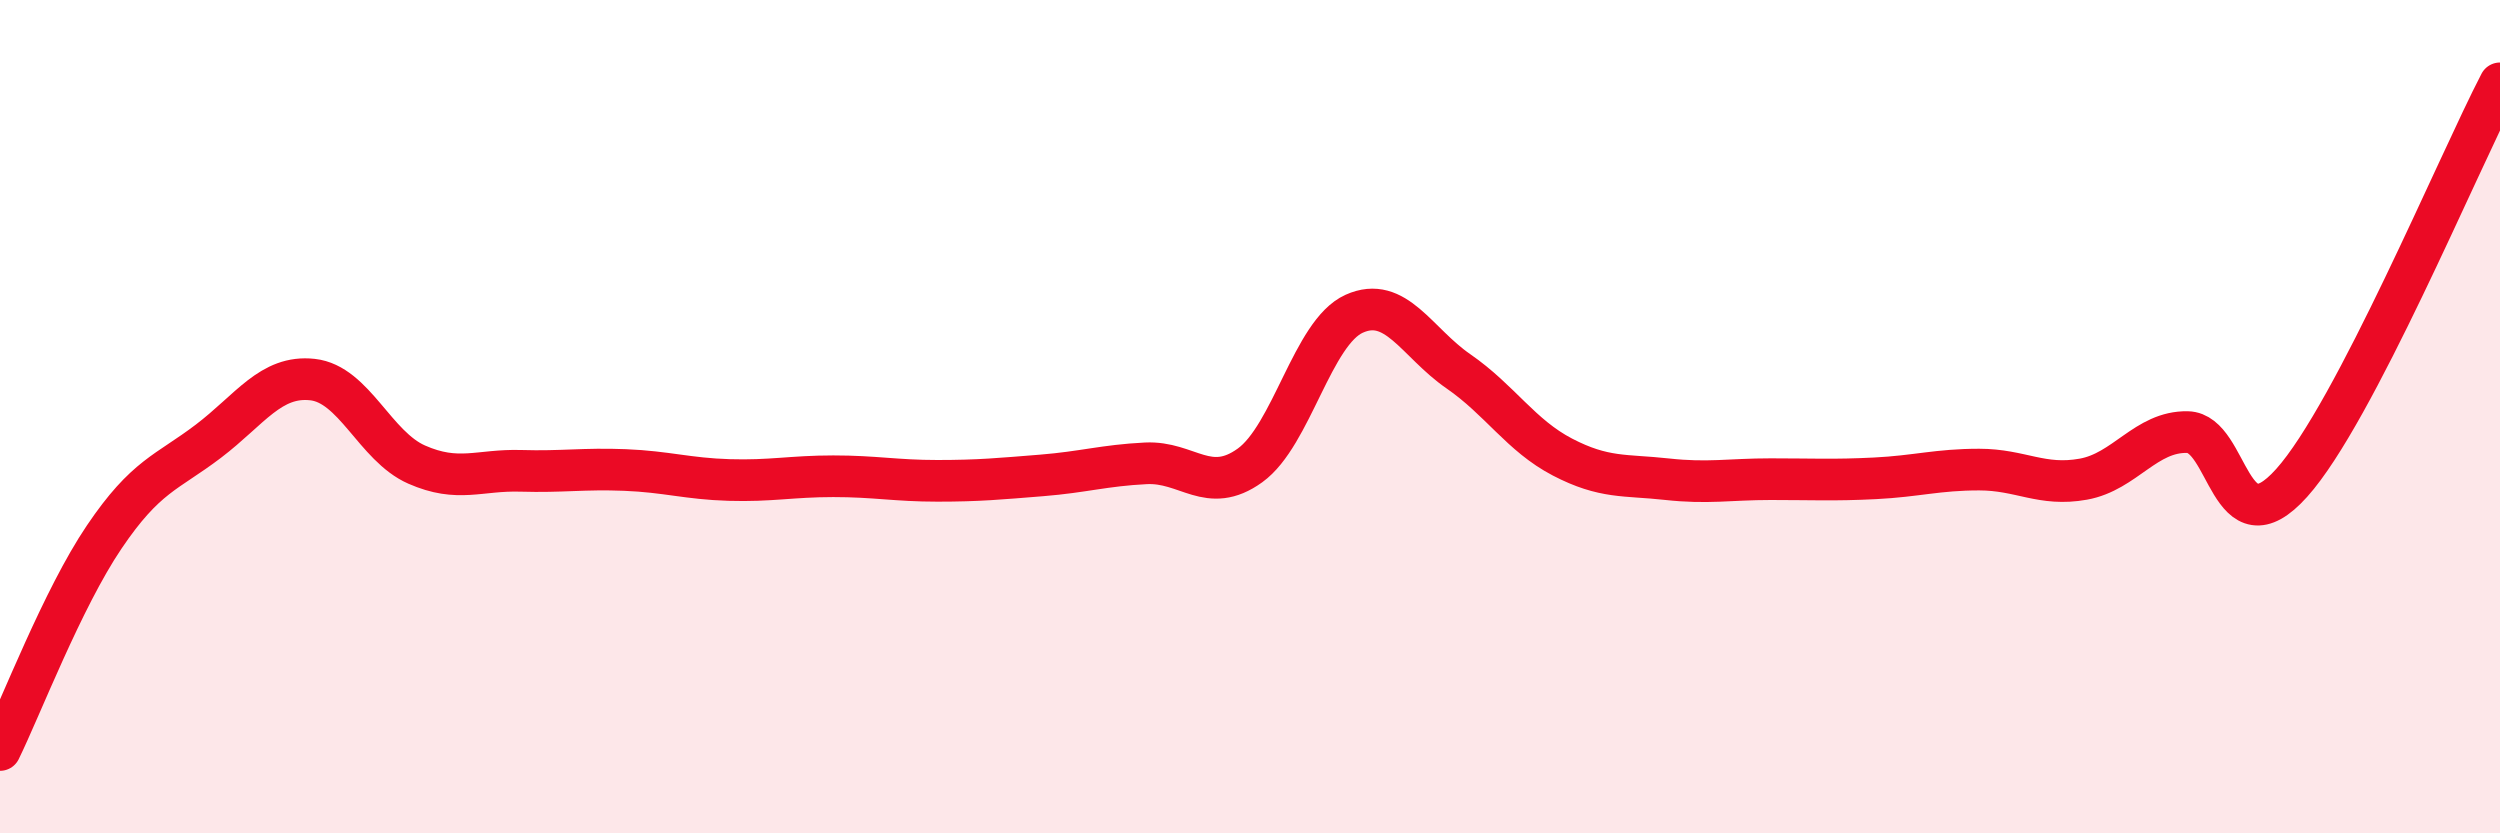
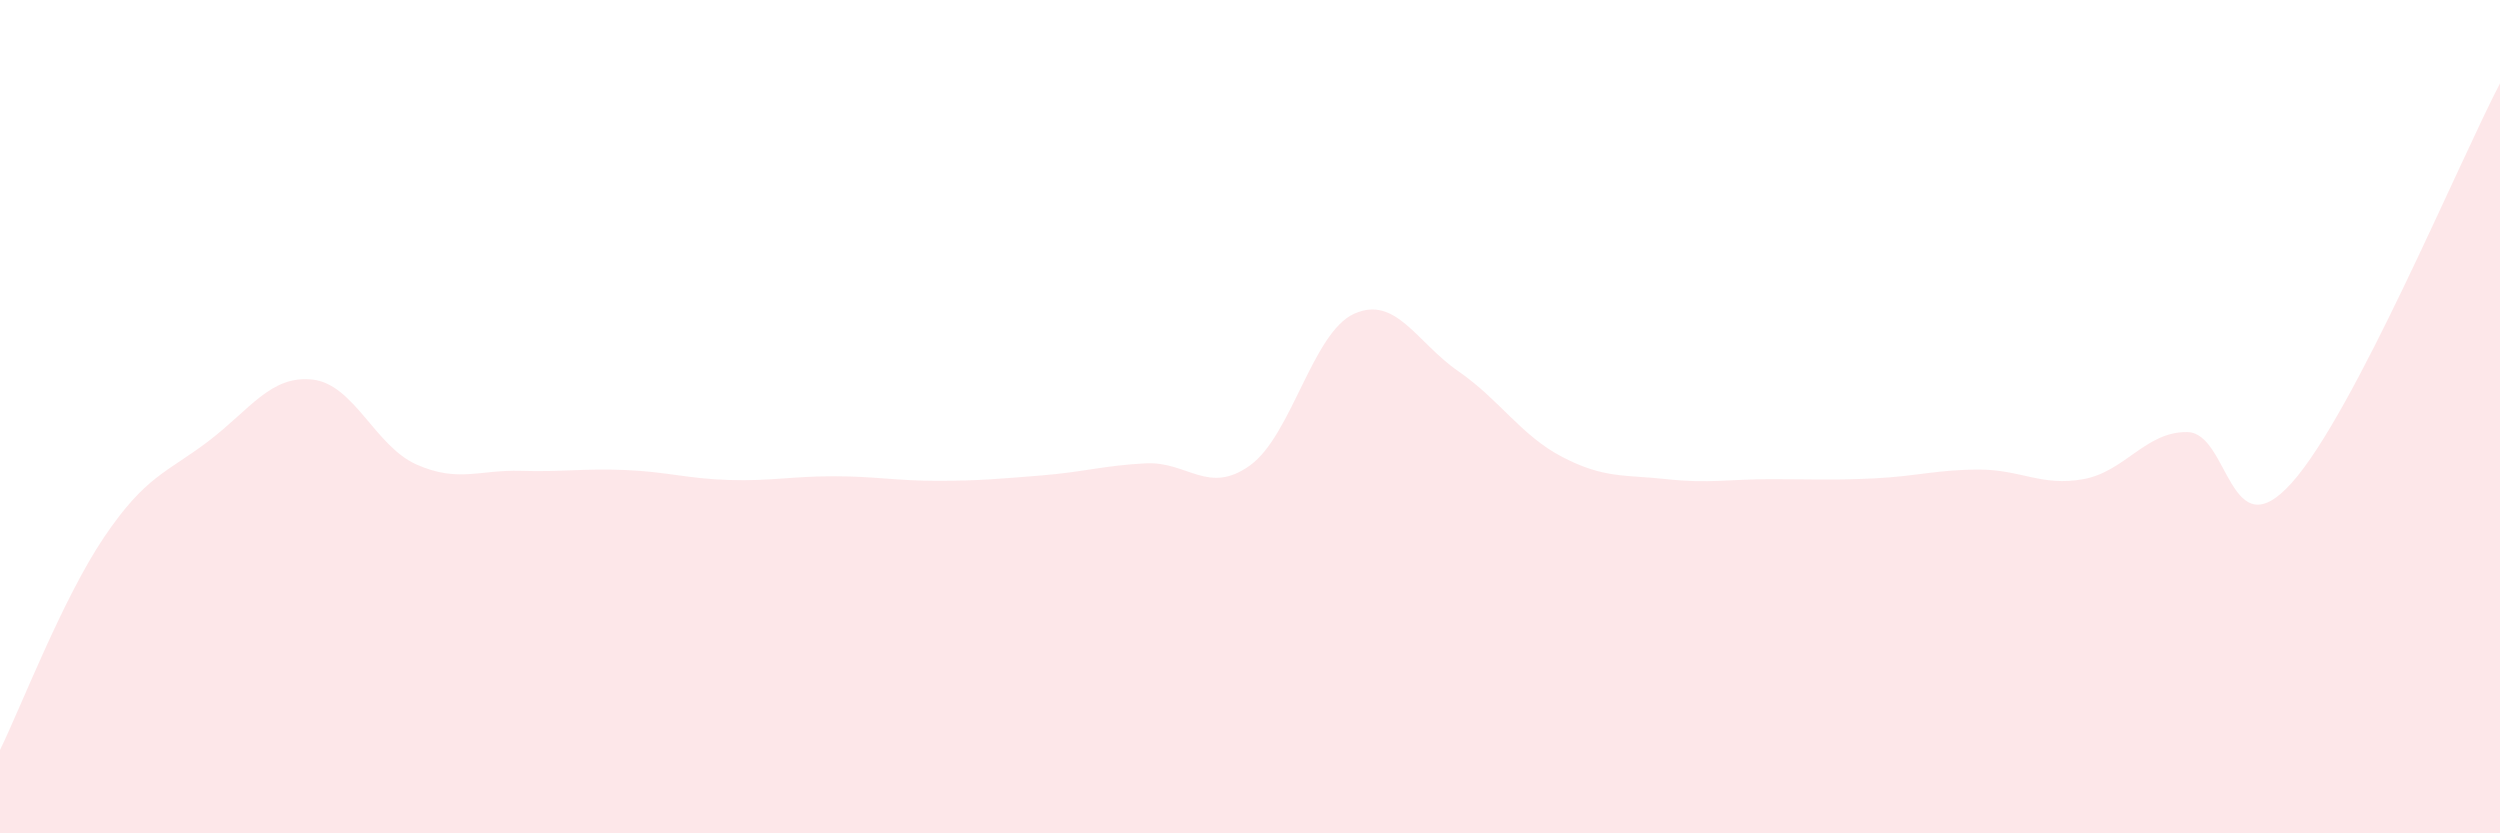
<svg xmlns="http://www.w3.org/2000/svg" width="60" height="20" viewBox="0 0 60 20">
  <path d="M 0,18 C 0.5,16.98 1.5,14.37 2.5,12.89 C 3.5,11.41 4,11.35 5,10.59 C 6,9.83 6.5,9 7.5,9.11 C 8.5,9.22 9,10.71 10,11.15 C 11,11.59 11.5,11.27 12.5,11.3 C 13.5,11.33 14,11.24 15,11.28 C 16,11.32 16.5,11.49 17.5,11.52 C 18.5,11.55 19,11.43 20,11.43 C 21,11.43 21.5,11.54 22.5,11.54 C 23.5,11.54 24,11.49 25,11.41 C 26,11.33 26.5,11.17 27.5,11.12 C 28.5,11.07 29,11.89 30,11.17 C 31,10.45 31.5,7.98 32.5,7.53 C 33.5,7.08 34,8.22 35,8.91 C 36,9.6 36.5,10.45 37.5,10.97 C 38.5,11.49 39,11.39 40,11.5 C 41,11.61 41.5,11.5 42.5,11.5 C 43.5,11.5 44,11.53 45,11.48 C 46,11.43 46.5,11.27 47.5,11.27 C 48.5,11.27 49,11.68 50,11.5 C 51,11.32 51.5,10.35 52.5,10.37 C 53.5,10.39 53.5,13.26 55,11.59 C 56.5,9.92 59,3.92 60,2L60 20L0 20Z" fill="#EB0A25" opacity="0.1" stroke-linecap="round" stroke-linejoin="round" />
-   <path d="M 0,18 C 0.5,16.98 1.5,14.37 2.5,12.89 C 3.5,11.41 4,11.35 5,10.59 C 6,9.83 6.5,9 7.5,9.11 C 8.5,9.22 9,10.71 10,11.15 C 11,11.59 11.5,11.27 12.5,11.3 C 13.5,11.33 14,11.24 15,11.28 C 16,11.32 16.5,11.49 17.5,11.52 C 18.5,11.55 19,11.43 20,11.43 C 21,11.43 21.5,11.54 22.5,11.54 C 23.5,11.54 24,11.49 25,11.41 C 26,11.33 26.5,11.17 27.5,11.12 C 28.5,11.07 29,11.89 30,11.17 C 31,10.45 31.5,7.98 32.5,7.53 C 33.5,7.08 34,8.22 35,8.91 C 36,9.6 36.5,10.45 37.5,10.97 C 38.5,11.49 39,11.39 40,11.5 C 41,11.61 41.5,11.5 42.5,11.5 C 43.5,11.5 44,11.53 45,11.48 C 46,11.43 46.5,11.27 47.5,11.27 C 48.5,11.27 49,11.68 50,11.5 C 51,11.32 51.5,10.35 52.5,10.37 C 53.5,10.39 53.5,13.26 55,11.59 C 56.5,9.92 59,3.92 60,2" stroke="#EB0A25" stroke-width="1" fill="none" stroke-linecap="round" stroke-linejoin="round" />
</svg>